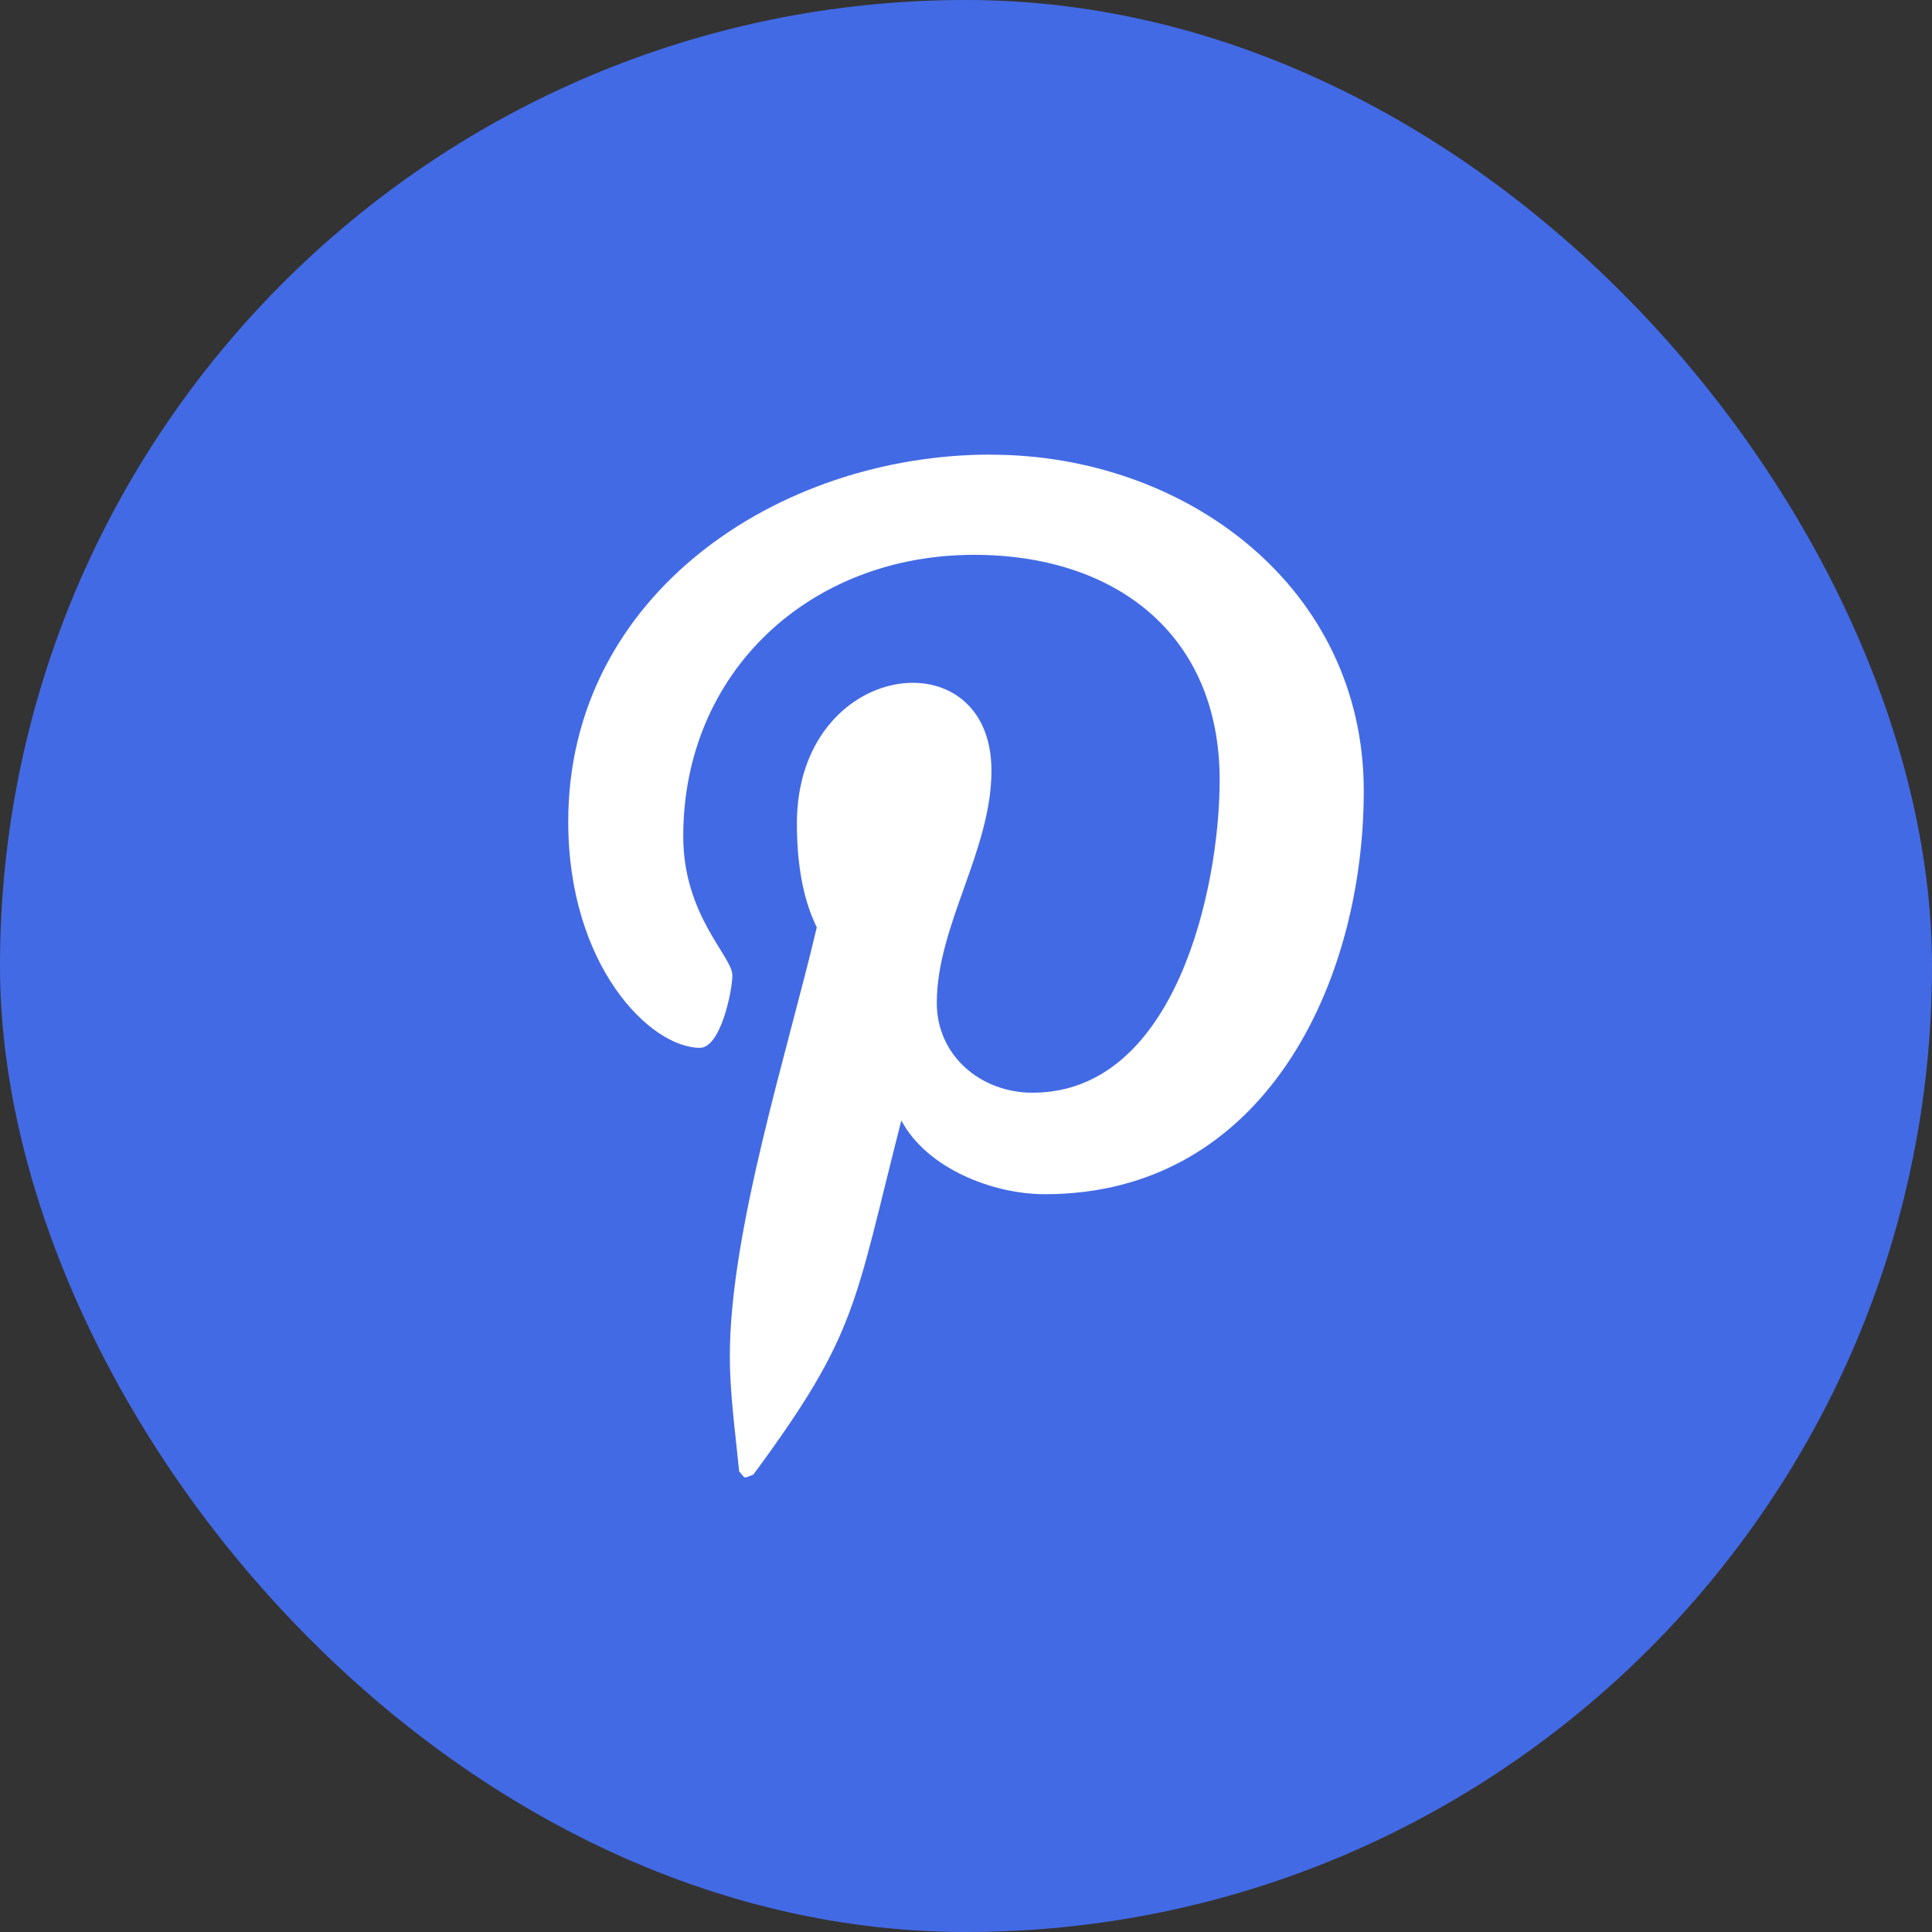
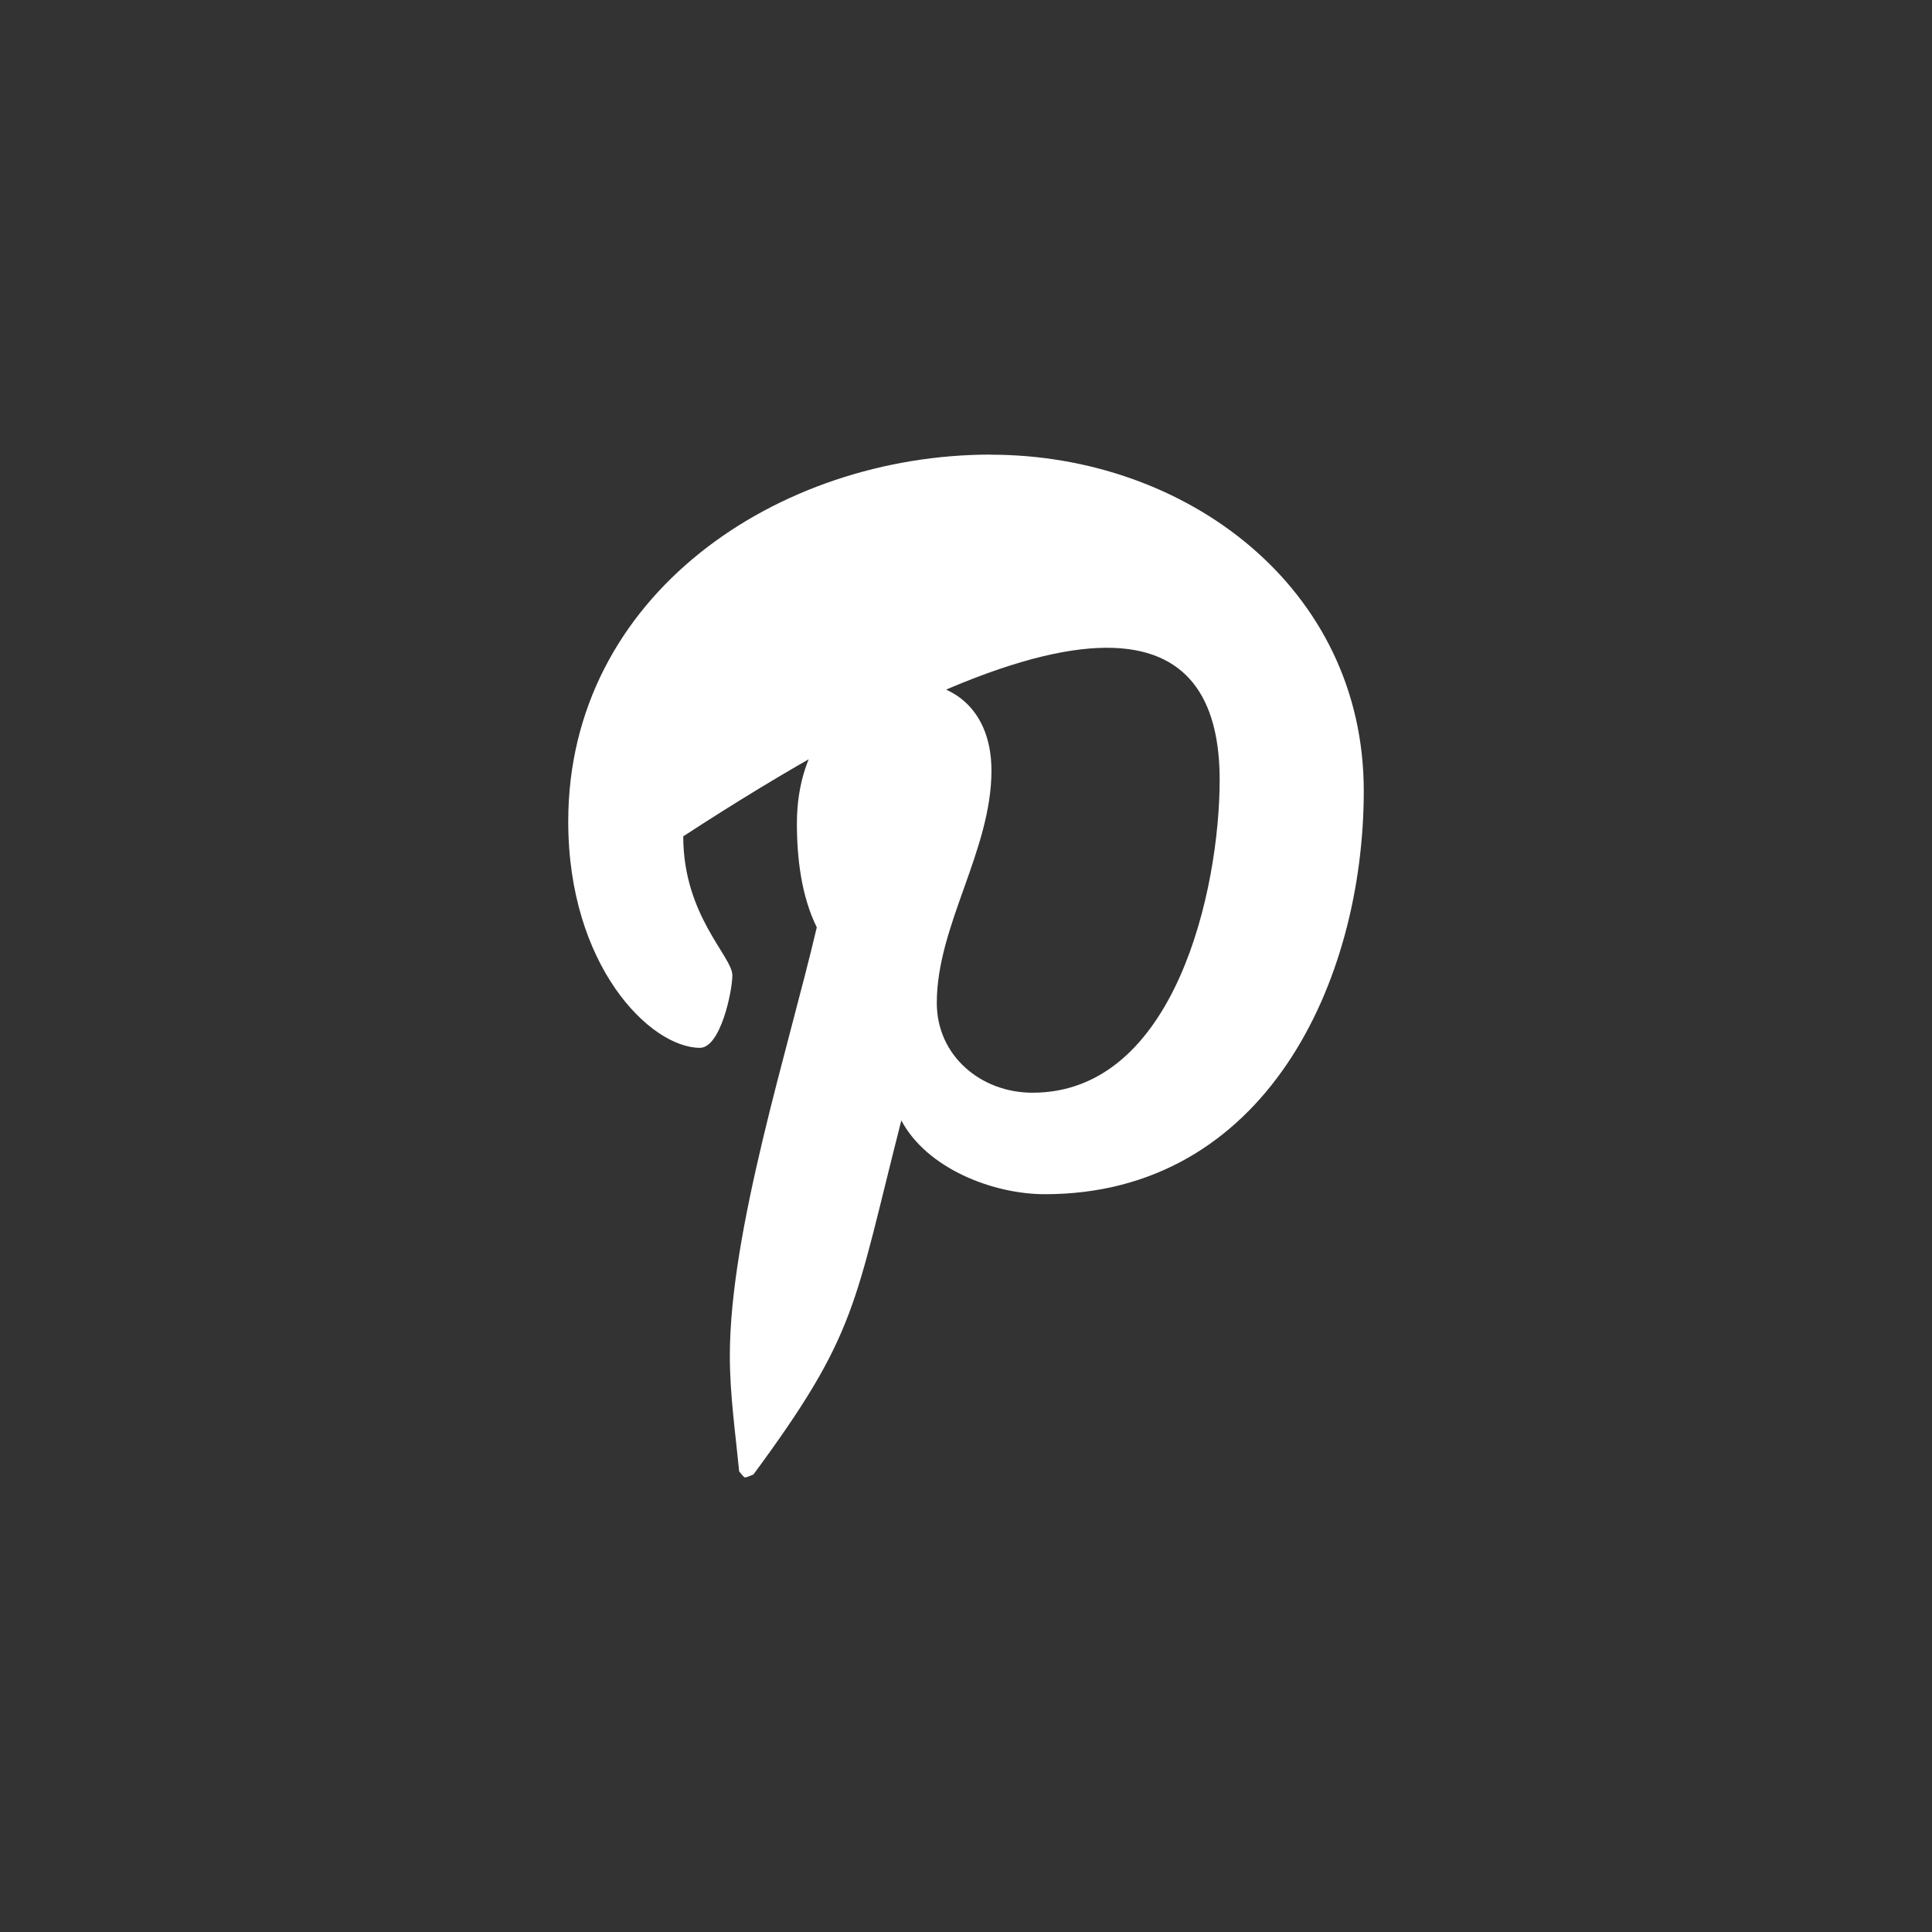
<svg xmlns="http://www.w3.org/2000/svg" width="17" height="17" viewBox="0 0 17 17" fill="none">
  <rect x="0" y="0" width="17" height="17" fill="#333333" stroke="none" />
-   <rect width="17" height="17" rx="8.5" fill="#436AE5" />
-   <path d="M8.719 4C6.848 4 5 5.233 5 7.229C5 8.499 5.722 9.22 6.159 9.22C6.34 9.22 6.444 8.722 6.444 8.582C6.444 8.414 6.012 8.057 6.012 7.359C6.012 5.91 7.128 4.882 8.571 4.882C9.813 4.882 10.732 5.58 10.732 6.862C10.732 7.819 10.343 9.615 9.085 9.615C8.631 9.615 8.243 9.29 8.243 8.825C8.243 8.144 8.724 7.484 8.724 6.781C8.724 5.587 7.012 5.803 7.012 7.246C7.012 7.549 7.051 7.884 7.187 8.16C6.936 9.231 6.422 10.827 6.422 11.931C6.422 12.271 6.471 12.607 6.504 12.947C6.565 13.016 6.535 13.009 6.629 12.975C7.548 11.73 7.515 11.487 7.931 9.859C8.155 10.281 8.735 10.508 9.194 10.508C11.13 10.508 12 8.642 12 6.959C12 5.169 10.436 4.001 8.719 4.001L8.719 4Z" fill="white" />
+   <path d="M8.719 4C6.848 4 5 5.233 5 7.229C5 8.499 5.722 9.22 6.159 9.22C6.34 9.22 6.444 8.722 6.444 8.582C6.444 8.414 6.012 8.057 6.012 7.359C9.813 4.882 10.732 5.58 10.732 6.862C10.732 7.819 10.343 9.615 9.085 9.615C8.631 9.615 8.243 9.29 8.243 8.825C8.243 8.144 8.724 7.484 8.724 6.781C8.724 5.587 7.012 5.803 7.012 7.246C7.012 7.549 7.051 7.884 7.187 8.16C6.936 9.231 6.422 10.827 6.422 11.931C6.422 12.271 6.471 12.607 6.504 12.947C6.565 13.016 6.535 13.009 6.629 12.975C7.548 11.73 7.515 11.487 7.931 9.859C8.155 10.281 8.735 10.508 9.194 10.508C11.13 10.508 12 8.642 12 6.959C12 5.169 10.436 4.001 8.719 4.001L8.719 4Z" fill="white" />
</svg>